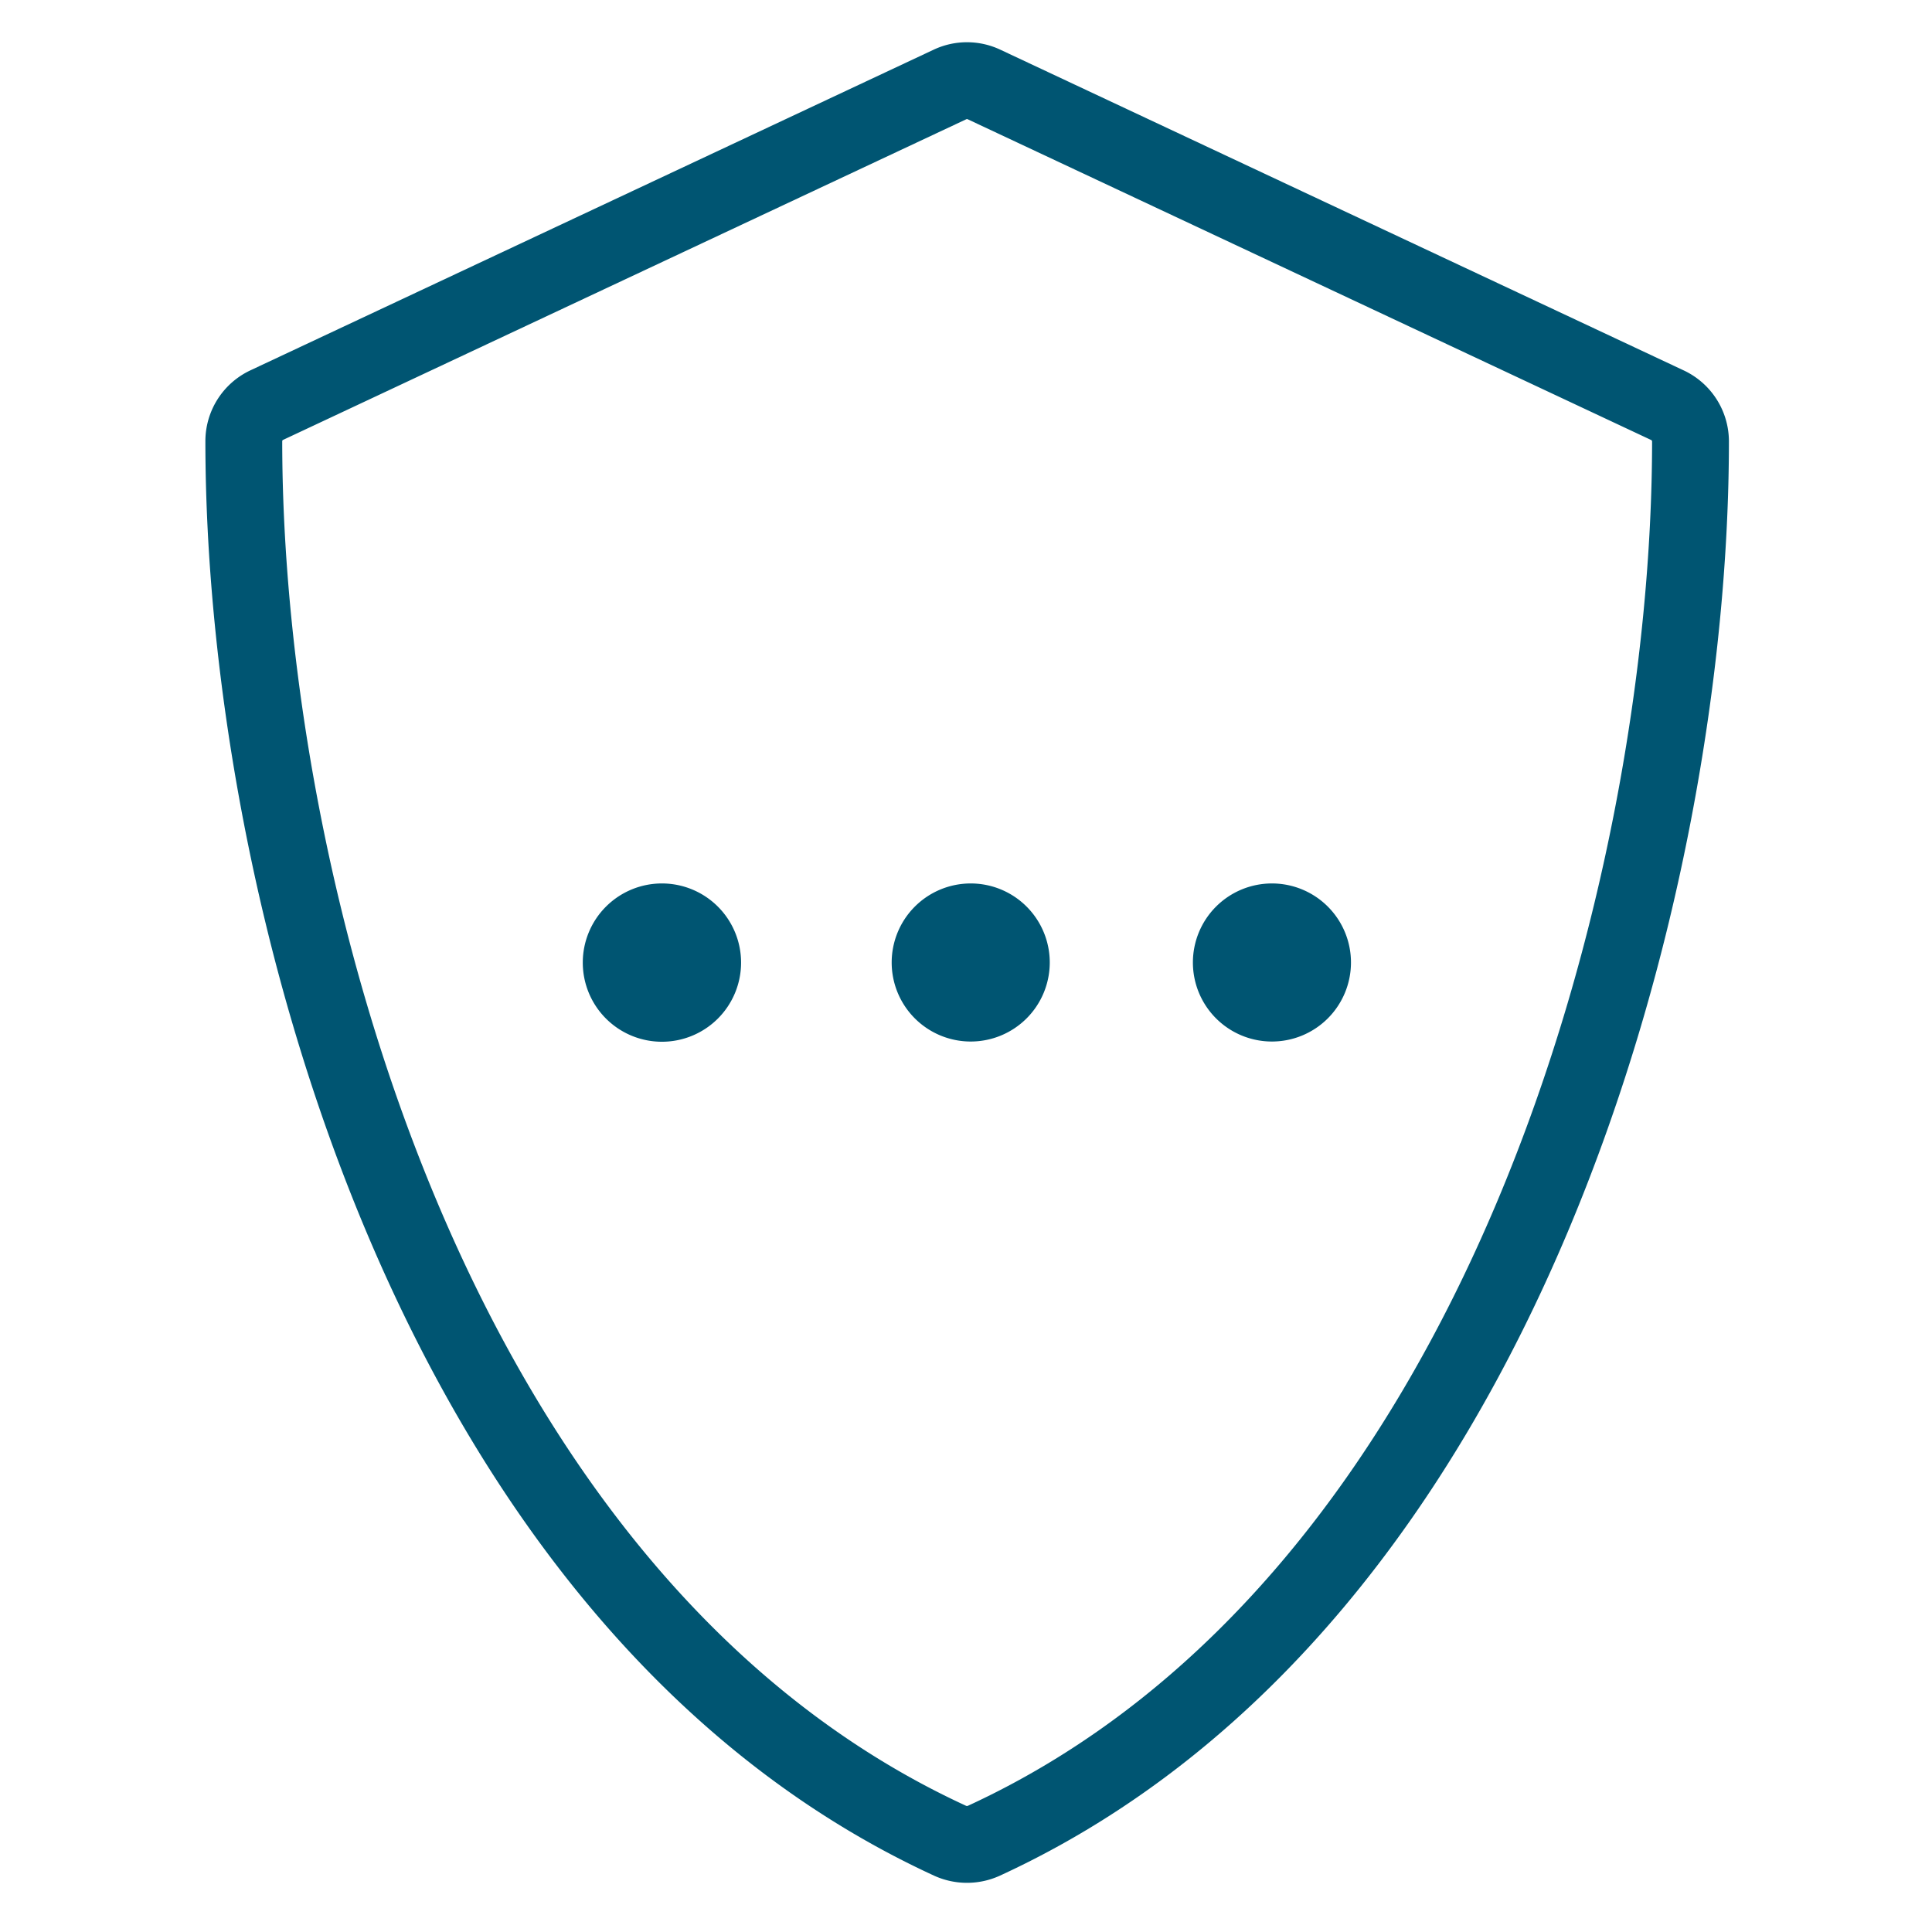
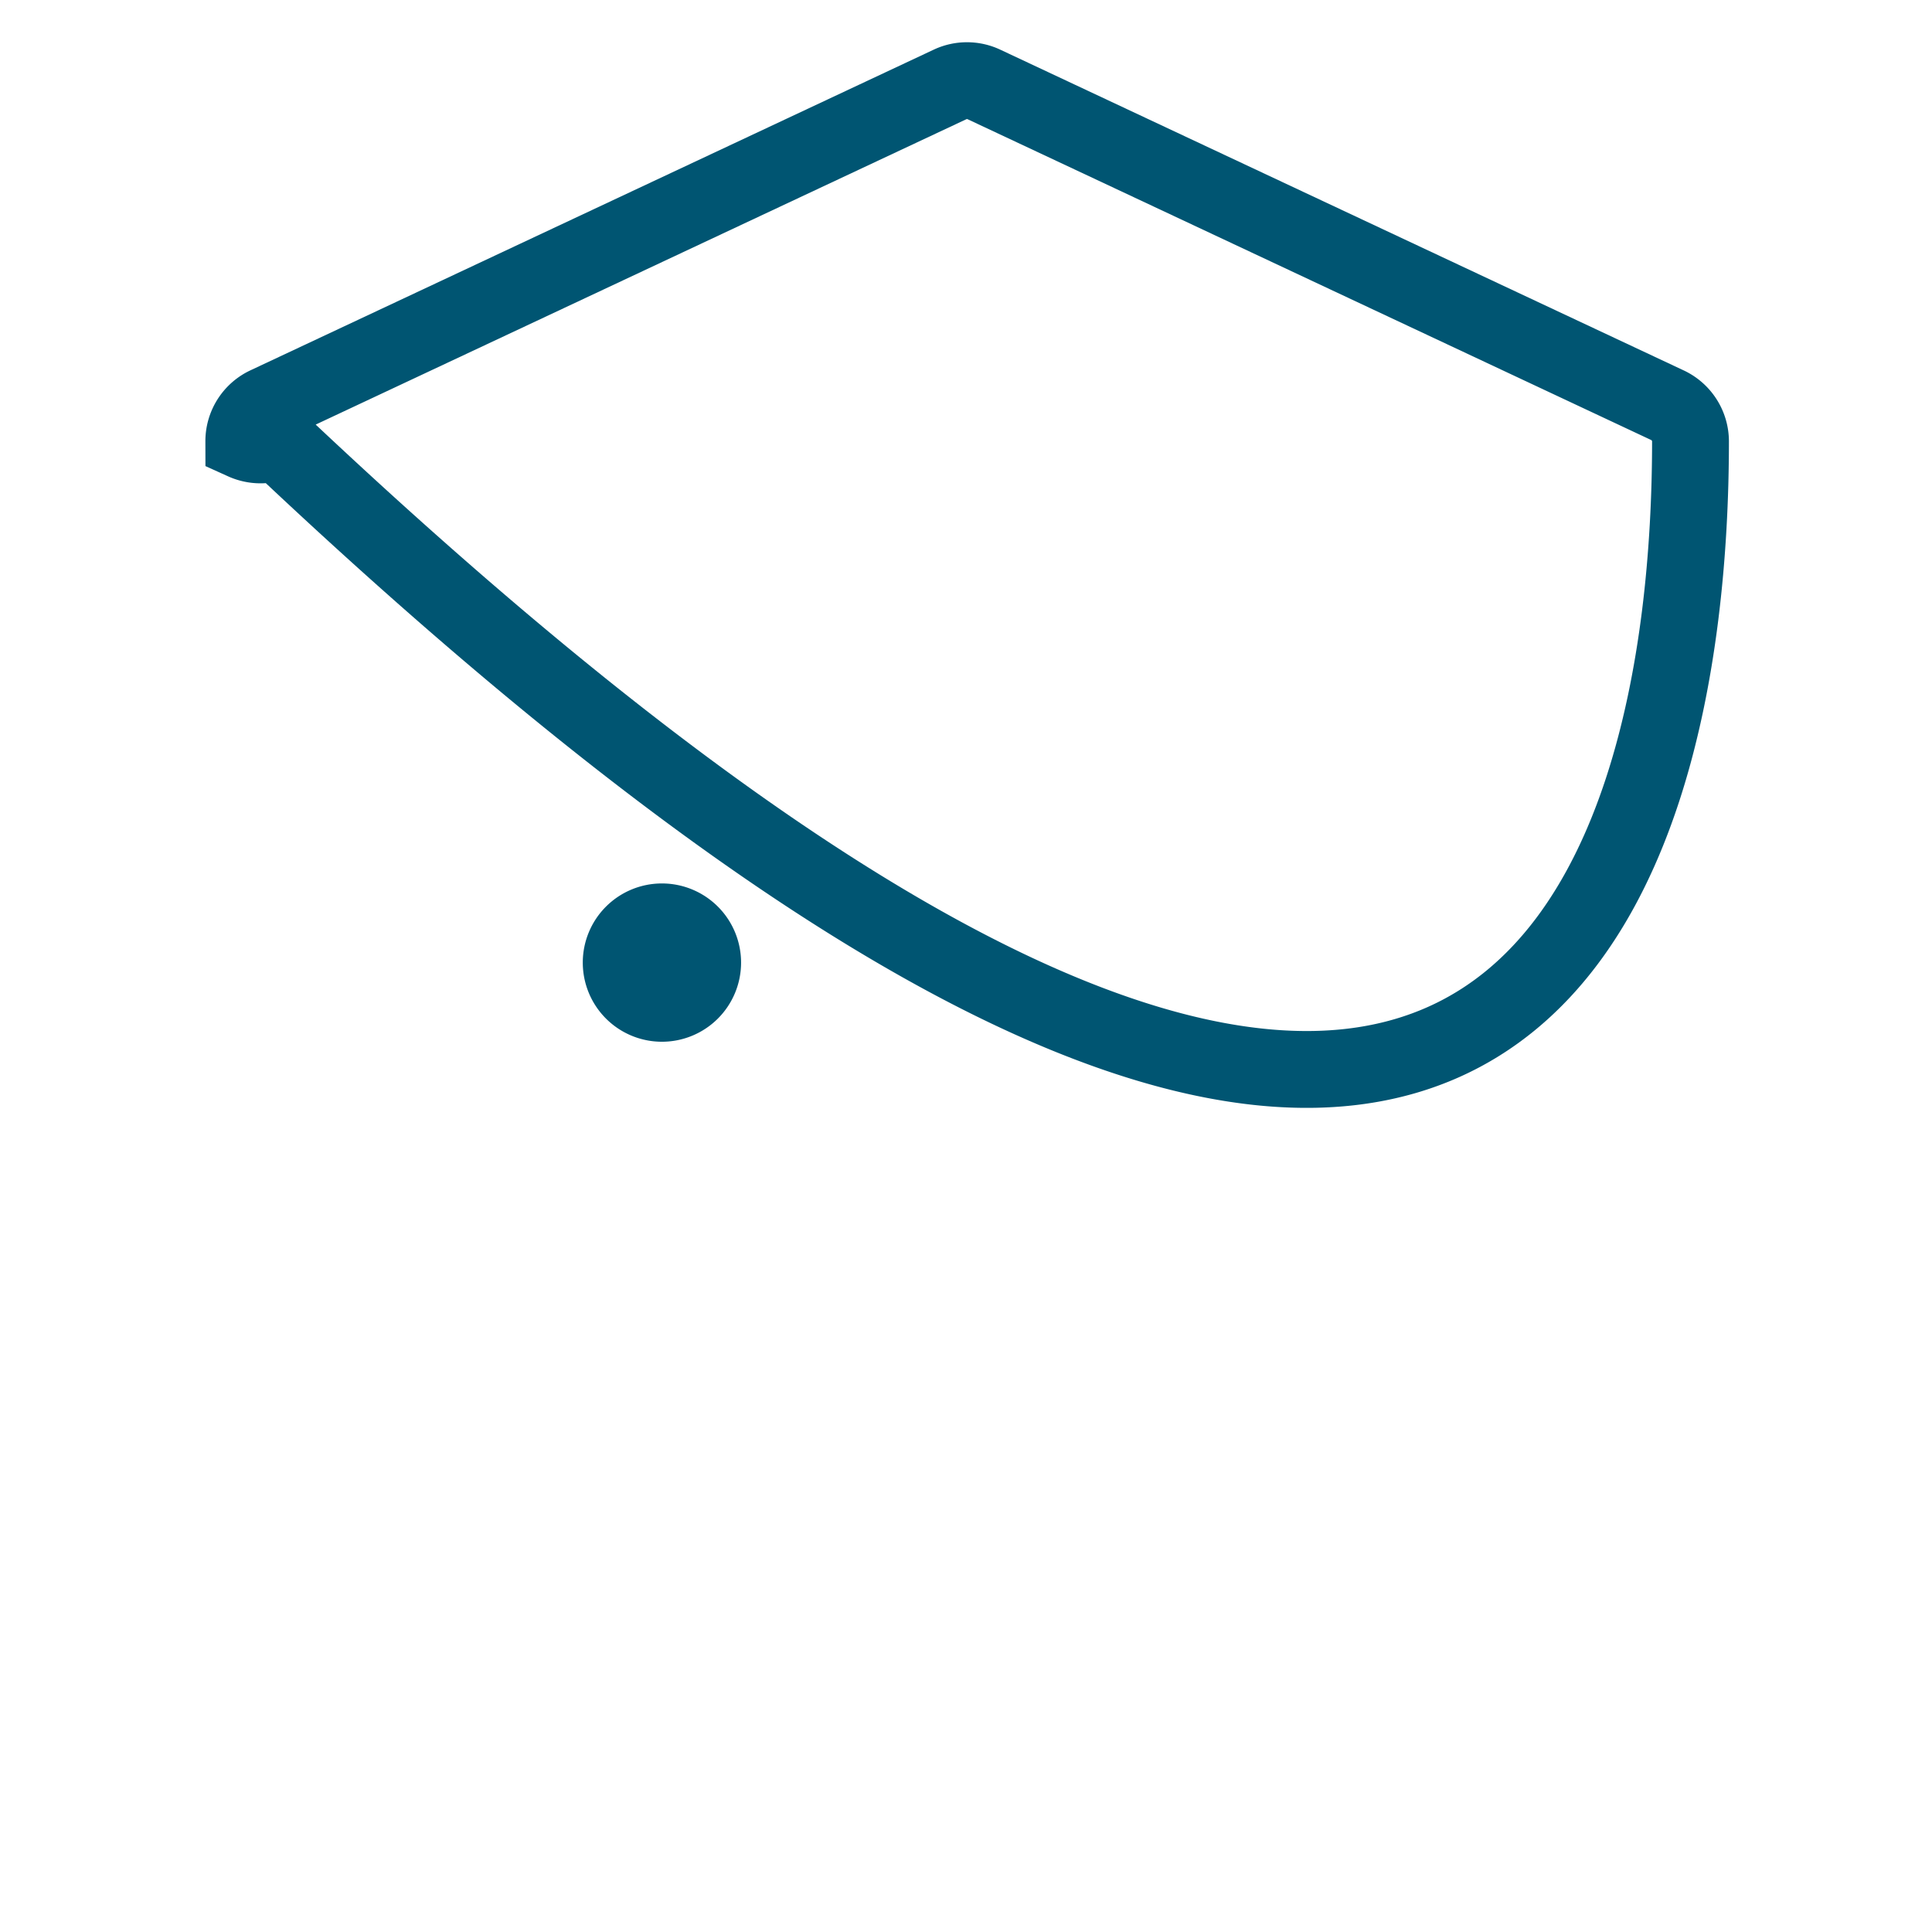
<svg xmlns="http://www.w3.org/2000/svg" id="Layer_1" data-name="Layer 1" viewBox="0 0 176 176">
  <defs>
    <style>.cls-1,.cls-2{fill:none;}.cls-2{stroke:#005572;stroke-width:7px;}.cls-3{fill:#005572;fill-rule:evenodd;}</style>
  </defs>
  <rect class="cls-1" x="0.5" y="-0.27" width="175" height="176.55" />
-   <path id="Stroke-1" class="cls-2" d="M151.87,36.9,89.65,7.7a3.63,3.63,0,0,0-3.12,0L24.31,36.9a3.63,3.63,0,0,0-2.1,3.3c0,40.22,16.9,105.65,64.35,127.49a3.71,3.71,0,0,0,3.06,0C137.07,145.85,154,80.42,154,40.2A3.65,3.65,0,0,0,151.87,36.9Z" />
+   <path id="Stroke-1" class="cls-2" d="M151.87,36.9,89.65,7.7a3.63,3.63,0,0,0-3.12,0L24.31,36.9a3.63,3.63,0,0,0-2.1,3.3a3.71,3.71,0,0,0,3.06,0C137.07,145.85,154,80.42,154,40.2A3.65,3.65,0,0,0,151.87,36.9Z" />
  <path id="Fill-3" class="cls-3" d="M67.51,87.69a7.21,7.21,0,1,1-7.2-7.21,7.21,7.21,0,0,1,7.2,7.21" />
-   <path id="Fill-5" class="cls-3" d="M95.63,87.69a7.2,7.2,0,1,1-7.2-7.21,7.2,7.2,0,0,1,7.2,7.21" />
-   <path id="Fill-7" class="cls-3" d="M123.07,87.69a7.2,7.2,0,1,1-7.2-7.21,7.2,7.2,0,0,1,7.2,7.21" />
</svg>